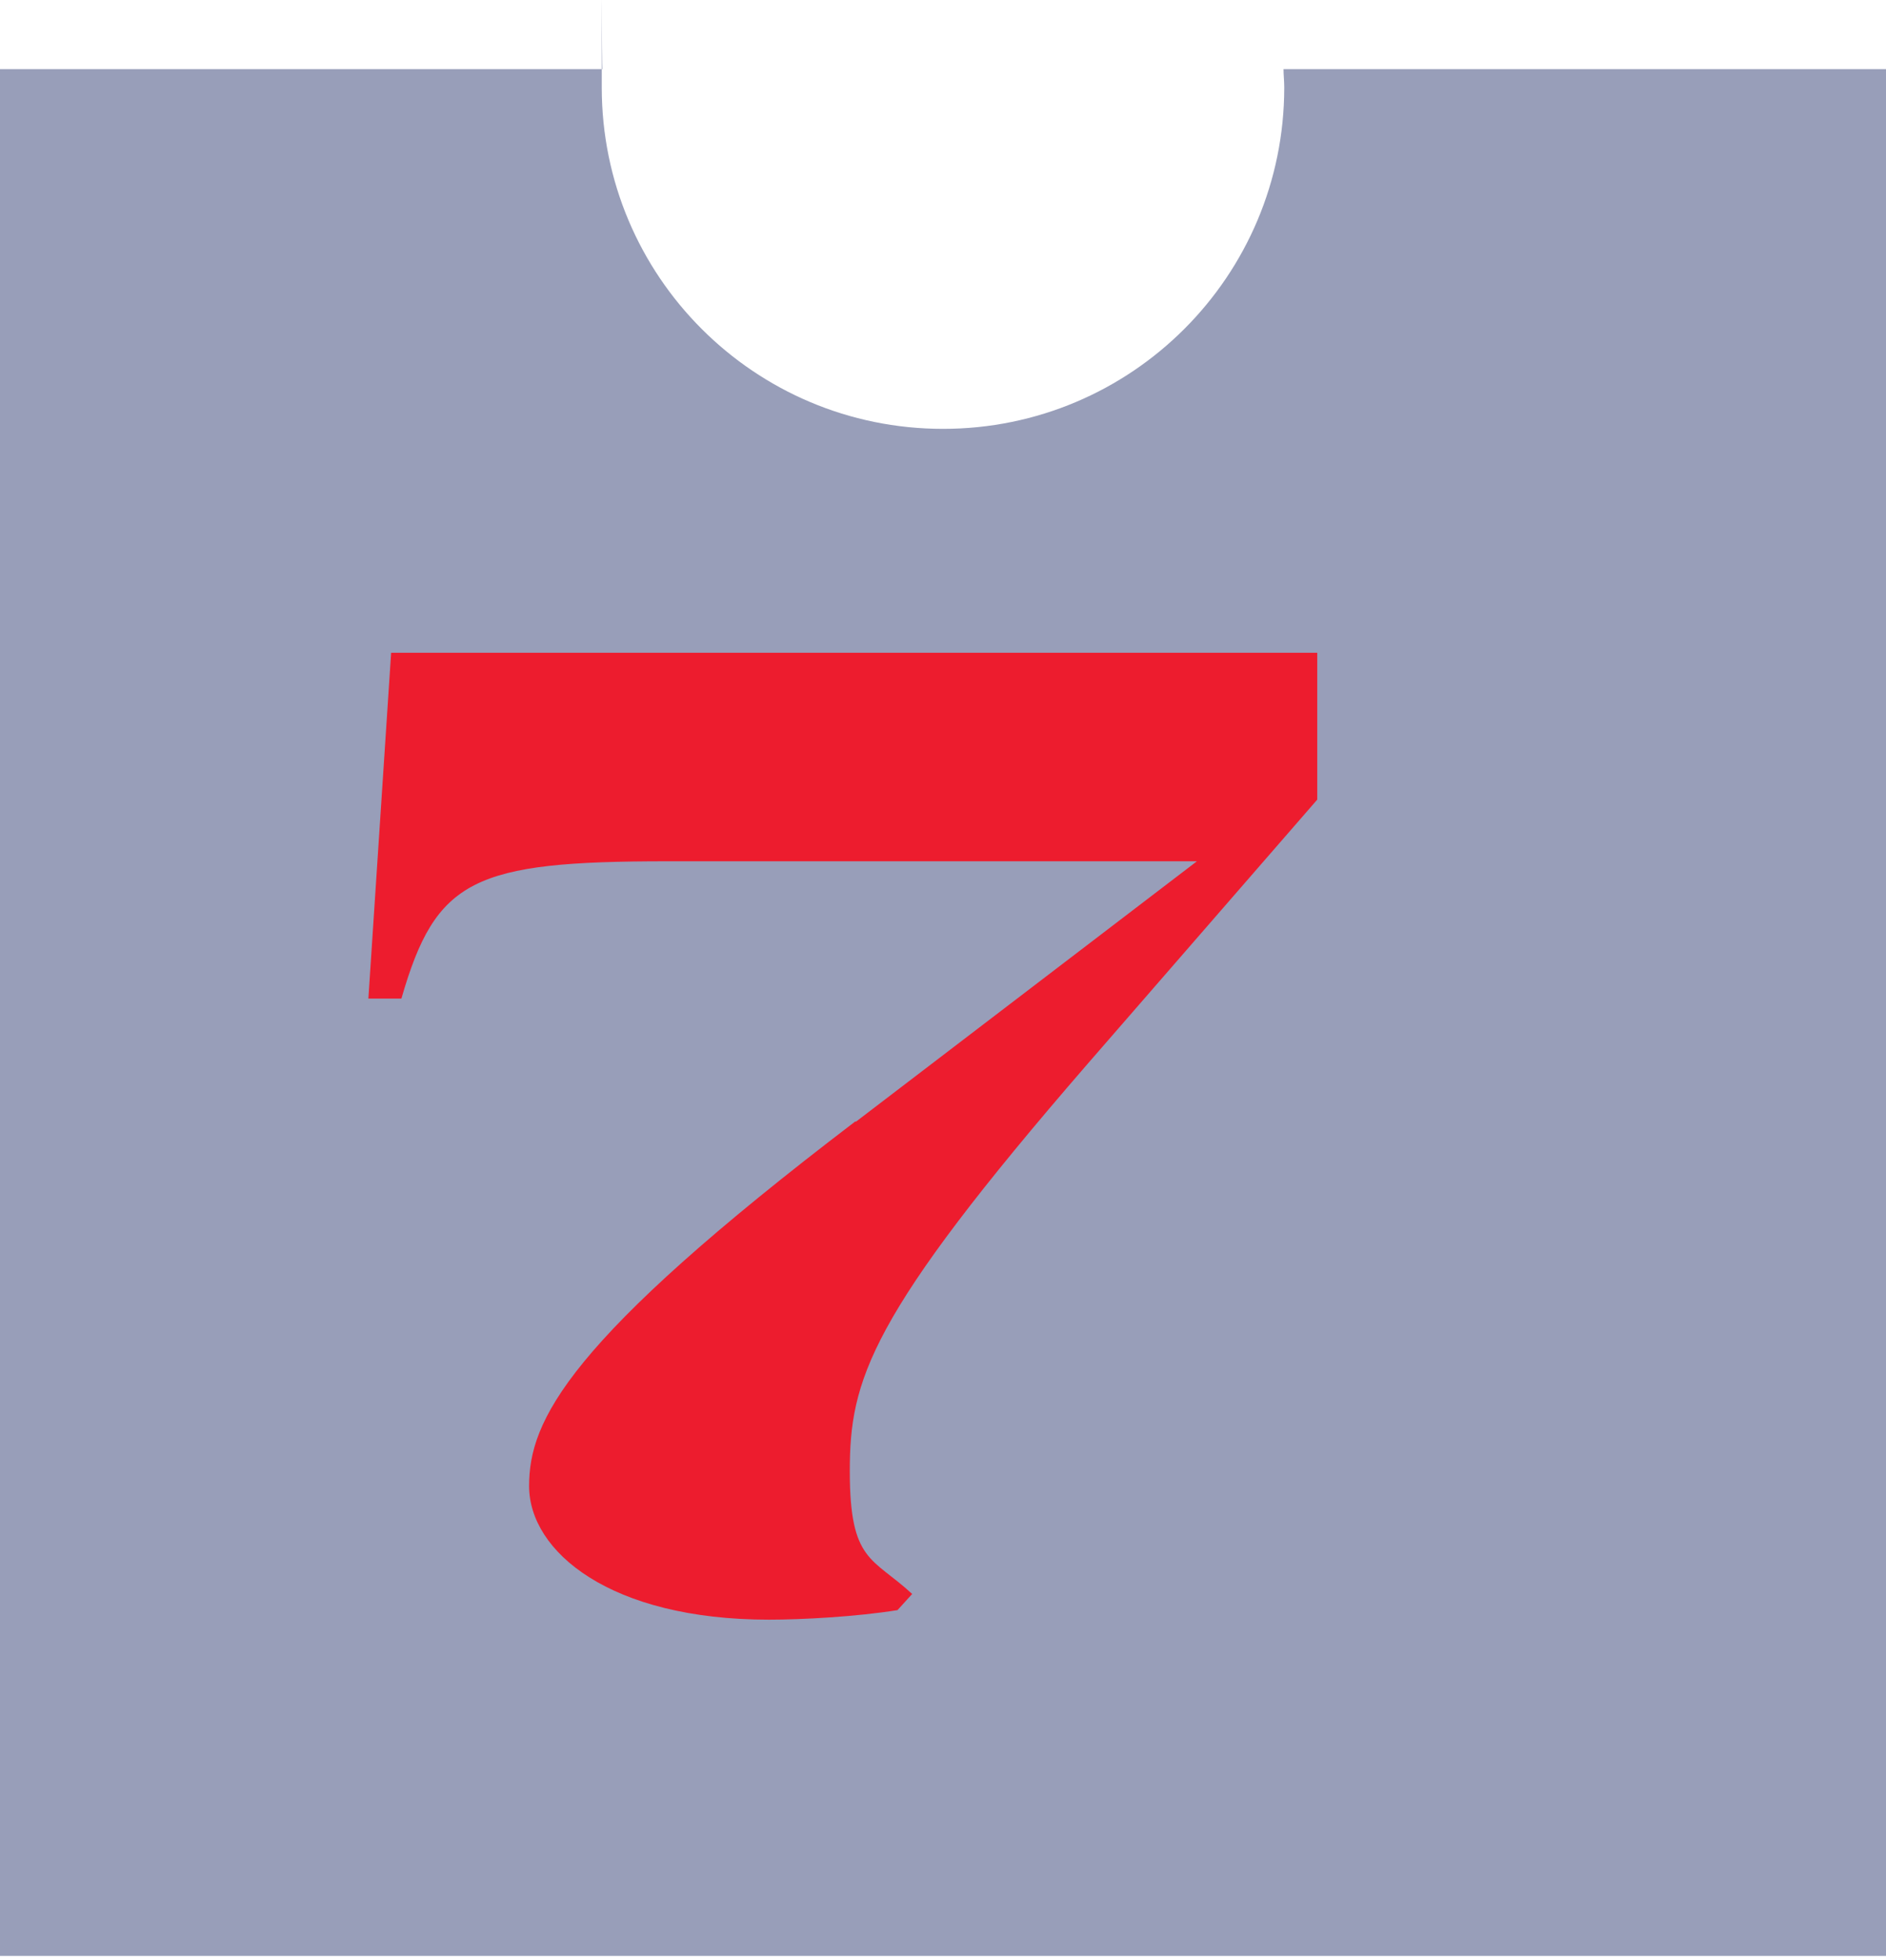
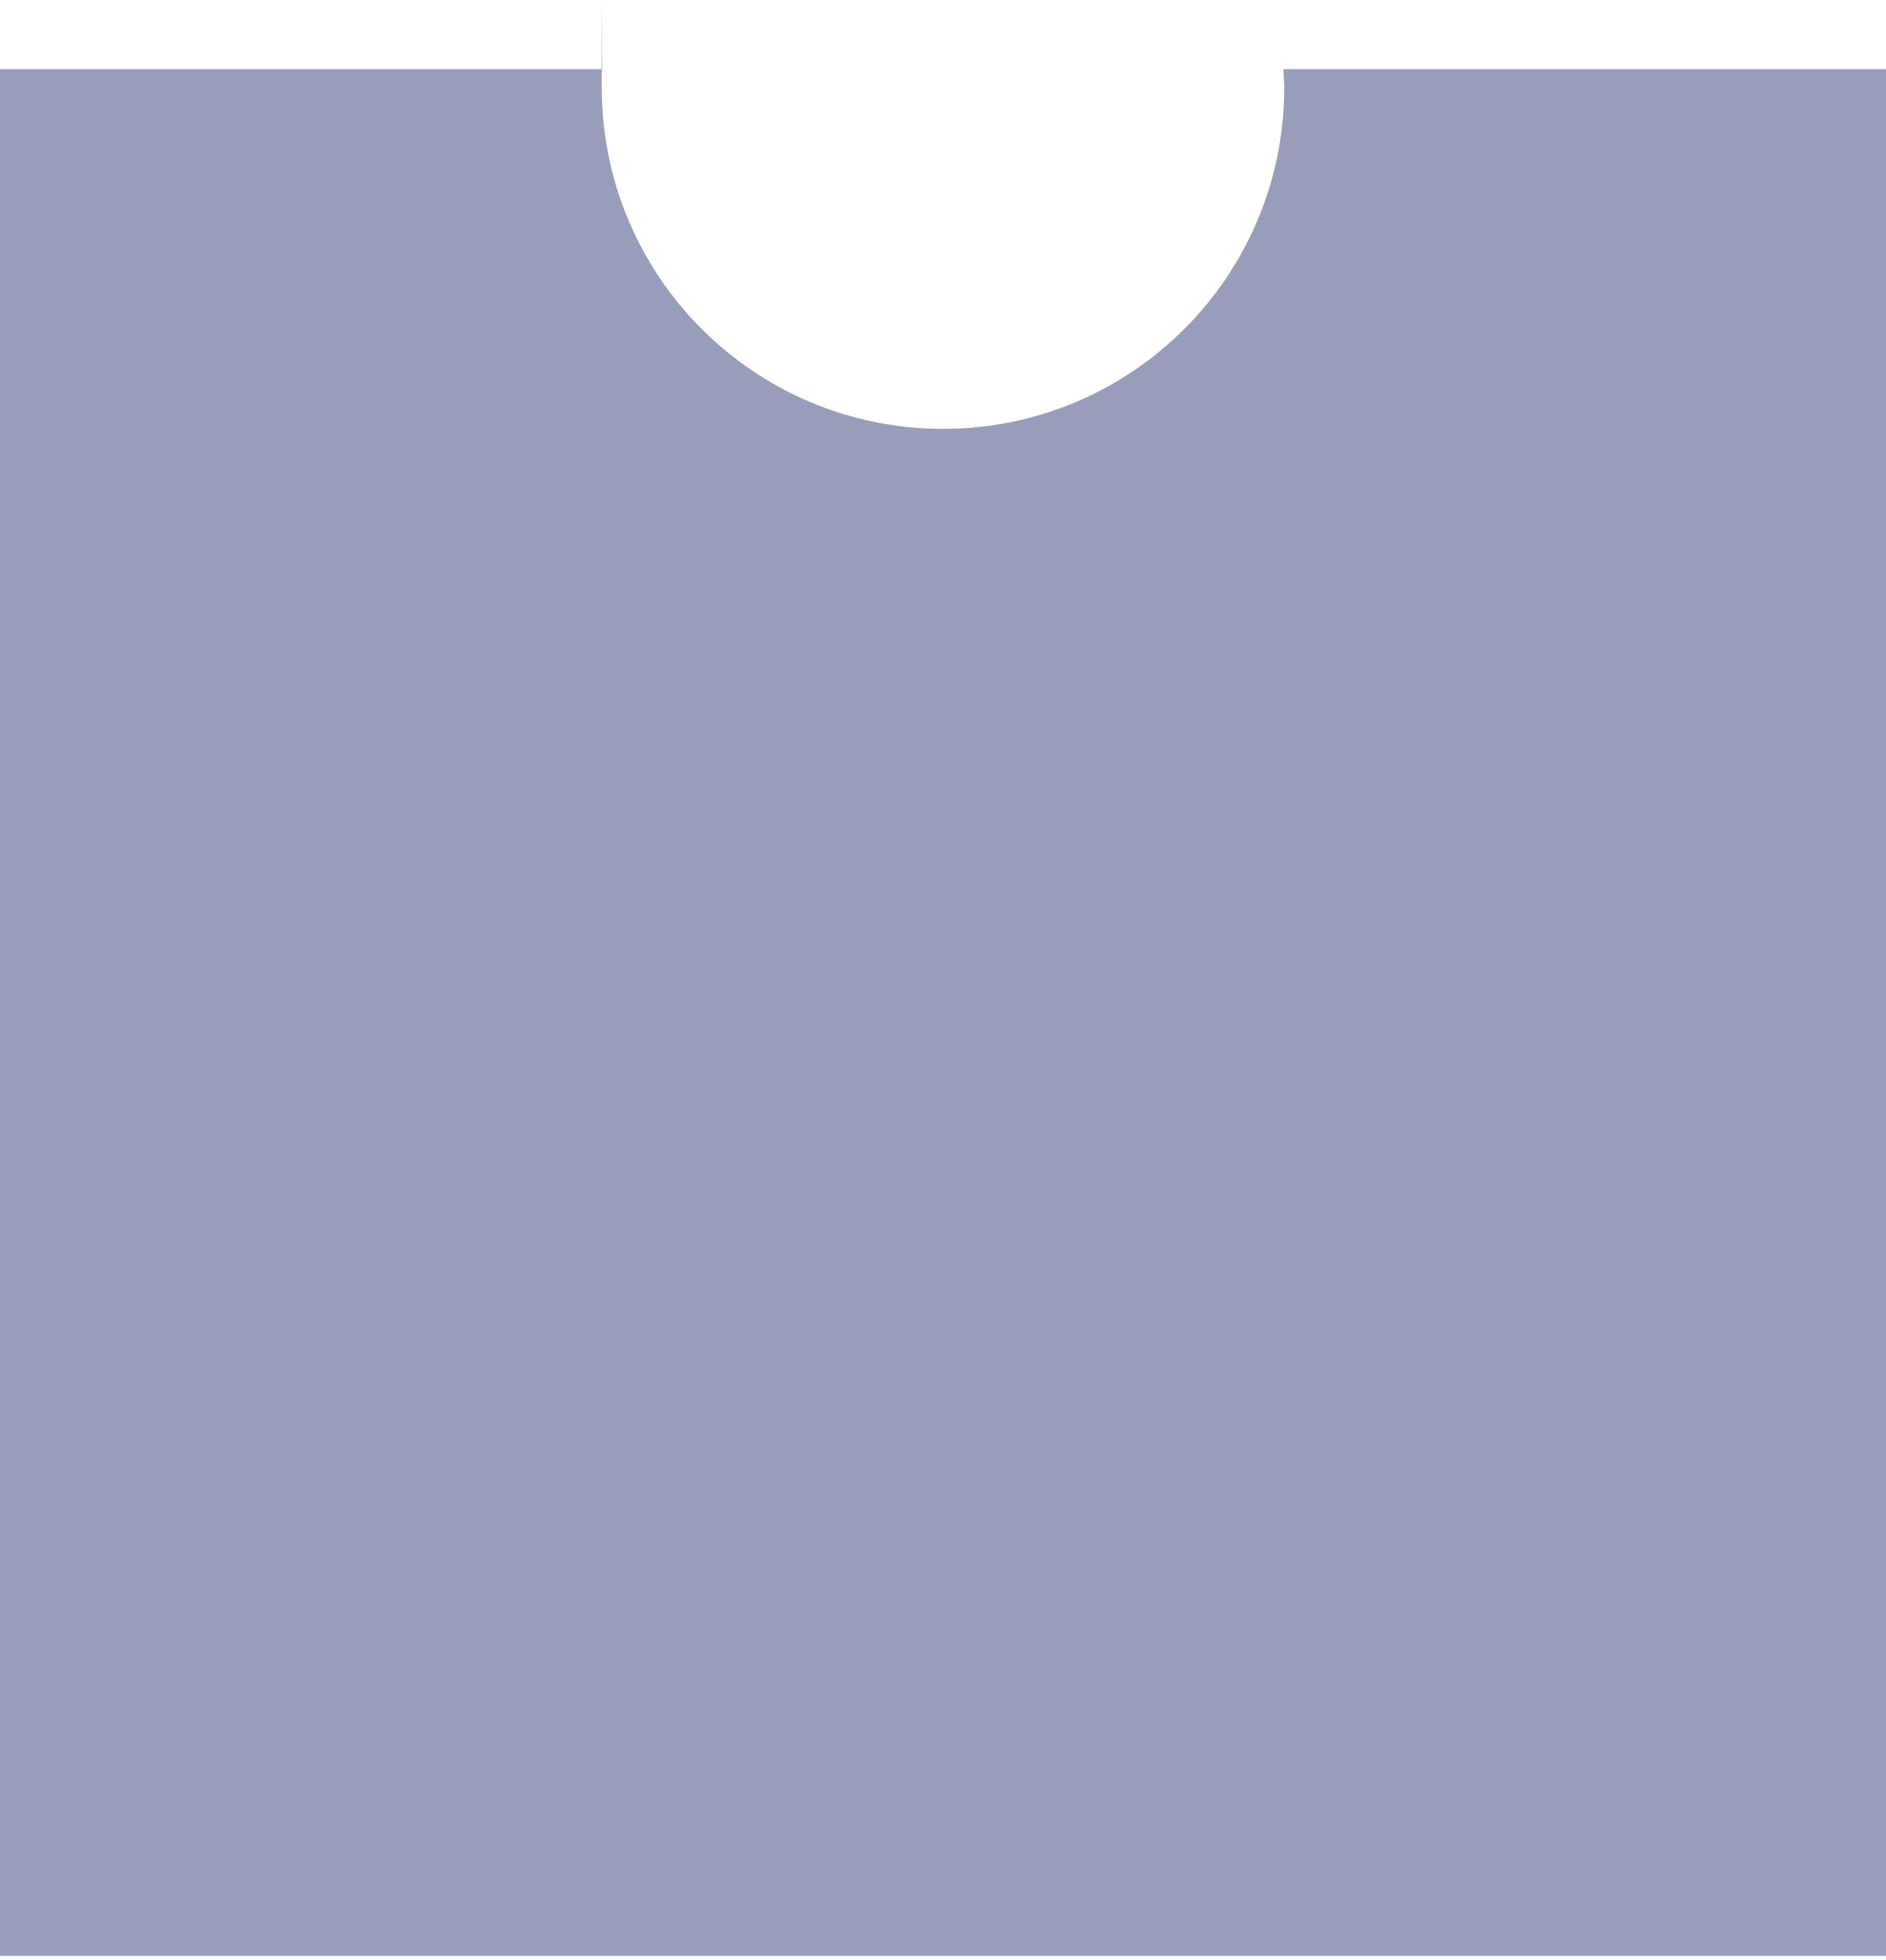
<svg xmlns="http://www.w3.org/2000/svg" width="257" height="267" viewBox="0 0 257 267" fill="none">
-   <path d="M174.9 9.414C174.9 10.214 175 11.014 175 11.915C175 37.614 154.2 58.414 128.5 58.414C102.8 58.414 82 37.614 82 11.915C82 -13.786 82 10.214 82.1 9.414H0V266.414H257V9.414H174.9Z" fill="#989EB9" />
-   <path d="M116.599 152.815L163.099 117.315H90.999C64.499 117.315 59.399 119.715 54.699 136.015H50.199L53.299 88.915H179.499V108.915L148.199 144.915C118.299 179.415 115.799 188.015 115.799 200.415C115.799 212.815 118.899 212.115 124.299 217.115L122.299 219.315C116.699 220.215 109.299 220.615 104.799 220.615C83.099 220.615 72.099 211.315 72.099 202.415C72.099 193.515 77.199 182.715 116.599 152.715V152.815Z" fill="#ED1C2E" />
+   <path d="M174.9 9.414C174.9 10.214 175 11.014 175 11.915C175 37.614 154.2 58.414 128.5 58.414C102.8 58.414 82 37.614 82 11.915C82 -13.786 82 10.214 82.1 9.414H0V266.414H257V9.414Z" fill="#989EB9" />
</svg>